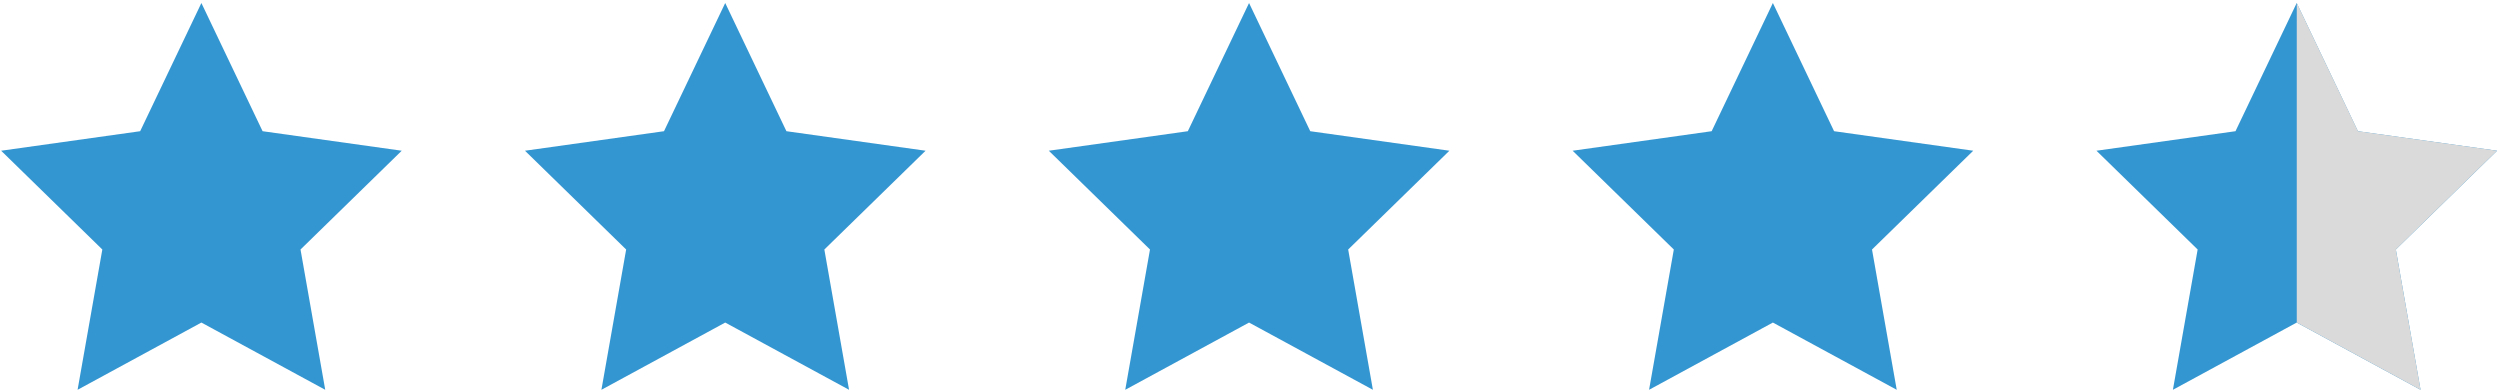
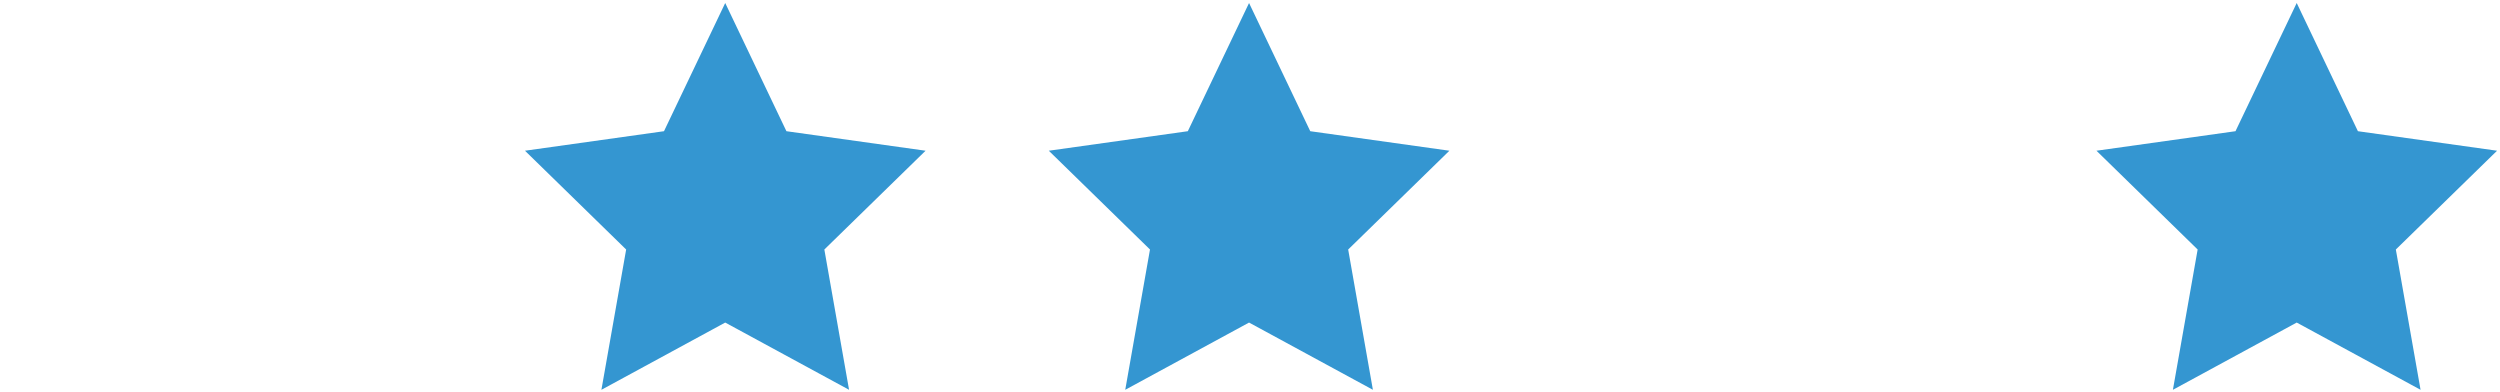
<svg xmlns="http://www.w3.org/2000/svg" width="421px" height="66px" viewBox="0 0 421 66" version="1.1">
  <title>Stars-blue-4.5</title>
  <g id="Review-Page" stroke="none" stroke-width="1" fill="none" fill-rule="evenodd">
    <g id="Stars-blue-4.5" transform="translate(0.191, 0.505)">
      <g id="Star/Full" fill="#3496D1">
-         <polygon id="Fill-5" points="33.723 0 23.413 21.59 -5.99138517e-14 24.877 17.041 41.512 12.874 65.137 33.723 53.813 54.578 65.137 50.416 41.512 67.462 24.877 44.029 21.59" />
-       </g>
+         </g>
      <g id="Star/Full" transform="translate(88.213, 0)" fill="#3496D1">
        <polygon id="Fill-5" points="33.723 0 23.413 21.59 -5.99138517e-14 24.877 17.041 41.512 12.874 65.137 33.723 53.813 54.578 65.137 50.416 41.512 67.462 24.877 44.029 21.59" />
      </g>
      <g id="Star/Full" transform="translate(176.426, 0)" fill="#3496D1">
        <polygon id="Fill-5" points="33.723 0 23.413 21.59 -5.99138517e-14 24.877 17.041 41.512 12.874 65.137 33.723 53.813 54.578 65.137 50.416 41.512 67.462 24.877 44.029 21.59" />
      </g>
      <g id="Star/Full" transform="translate(264.639, 0)" fill="#3496D1">
-         <polygon id="Fill-5" points="33.723 0 23.413 21.59 -5.99138517e-14 24.877 17.041 41.512 12.874 65.137 33.723 53.813 54.578 65.137 50.416 41.512 67.462 24.877 44.029 21.59" />
-       </g>
+         </g>
      <g id="Star" transform="translate(352.852, 0)">
        <g id="Star/Full" fill="#3496D1">
          <polygon id="Fill-5" points="33.723 0 23.413 21.59 -5.99138517e-14 24.877 17.041 41.512 12.874 65.137 33.723 53.813 54.578 65.137 50.416 41.512 67.462 24.877 44.029 21.59" />
        </g>
        <g id="Star/Full" stroke-width="1" transform="translate(50.595, 32.569) scale(-1, 1) translate(-50.595, -32.569)translate(33.734, 0)" fill="#DADADA">
-           <polygon id="Fill-5" points="33.723 0 23.413 21.59 0 24.877 17.041 41.512 12.874 65.137 33.723 53.813" />
-         </g>
+           </g>
      </g>
    </g>
  </g>
</svg>